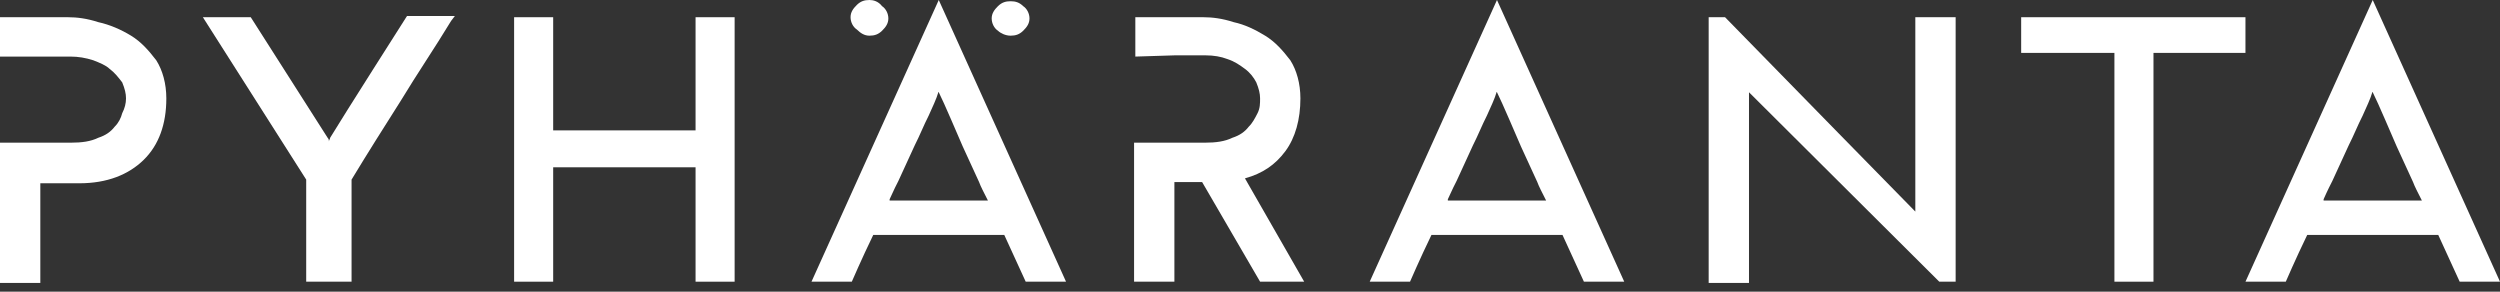
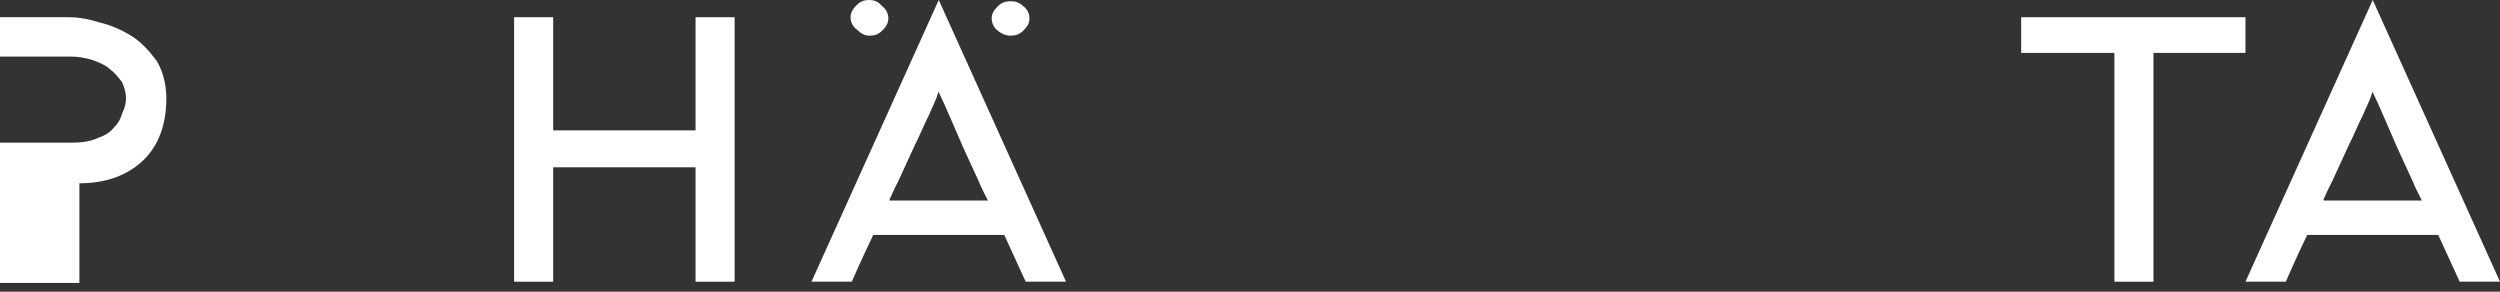
<svg xmlns="http://www.w3.org/2000/svg" width="240" height="28" viewBox="0 0 240 28" fill="none">
  <rect x="0" y="0" width="240" height="28" fill="#333333" stroke="none" />
-   <path d="M29.395 27.042V17.241L19.476 1.653H24.073C24.073 1.653 30.242 11.336 31.452 13.226C31.573 13.344 31.573 13.462 31.573 13.58C31.573 13.462 31.694 13.344 31.694 13.226C32.903 11.218 39.073 1.535 39.073 1.535H43.669L43.306 2.008C41.734 4.605 40.04 7.085 38.468 9.683C36.895 12.163 35.323 14.643 33.75 17.241V27.042H29.395Z" fill="white" />
  <path d="M66.774 27.042V16.06H53.105V27.042H49.355V1.653H53.105V12.517H66.774V1.653H70.524V27.042H66.774Z" fill="white" />
  <path d="M202.984 27.042V5.078H194.032V1.653H215.564V5.078H206.734V27.042H202.984Z" fill="white" />
  <path d="M83.468 3.425C83.952 3.425 84.315 3.306 84.677 2.952C85.04 2.598 85.282 2.244 85.282 1.771C85.282 1.299 85.04 0.827 84.677 0.59C84.315 0.118 83.831 0 83.468 0C82.984 0 82.621 0.118 82.258 0.472C81.895 0.827 81.653 1.181 81.653 1.653C81.653 2.126 81.895 2.598 82.258 2.834C82.621 3.188 82.984 3.425 83.468 3.425Z" fill="white" />
  <path d="M97.016 3.425C97.5 3.425 97.863 3.306 98.226 2.952C98.589 2.598 98.831 2.244 98.831 1.771C98.831 1.299 98.589 0.827 98.226 0.59C97.863 0.236 97.5 0.118 97.016 0.118C96.532 0.118 96.169 0.236 95.806 0.59C95.444 0.945 95.202 1.299 95.202 1.771C95.202 2.244 95.444 2.716 95.806 2.952C96.048 3.188 96.532 3.425 97.016 3.425Z" fill="white" />
  <path d="M98.468 27.042H102.339L90.121 0L77.903 27.042H81.774C81.774 27.042 82.742 24.799 83.831 22.555H96.411C97.5 24.917 98.468 27.042 98.468 27.042ZM85.403 19.13C85.766 18.304 86.129 17.595 86.25 17.359L87.823 13.934C88.306 12.99 88.669 12.045 89.153 11.1C89.516 10.274 89.879 9.565 90.121 8.739V8.857C90.605 9.801 92.056 13.226 92.419 14.053L93.992 17.477C94.113 17.831 94.476 18.54 94.839 19.248H85.403V19.13Z" fill="white" />
-   <path d="M152.056 27.042H155.927L143.71 0L131.492 27.042H135.363C135.363 27.042 136.331 24.799 137.419 22.555H150C151.089 24.917 152.056 27.042 152.056 27.042ZM138.992 19.13C139.355 18.304 139.718 17.595 139.839 17.359L141.411 13.934C141.895 12.99 142.258 12.045 142.742 11.1C143.105 10.274 143.468 9.565 143.71 8.739V8.857C144.194 9.801 145.645 13.226 146.008 14.053L147.581 17.477C147.702 17.831 148.065 18.54 148.427 19.248H138.992V19.13Z" fill="white" />
  <path d="M236.129 27.042H240L227.782 0L215.565 27.042H219.436C219.436 27.042 220.403 24.799 221.492 22.555H234.073C235.161 24.917 236.129 27.042 236.129 27.042ZM223.065 19.13C223.427 18.304 223.79 17.595 223.911 17.359L225.484 13.934C225.968 12.99 226.331 12.045 226.815 11.1C227.177 10.274 227.54 9.565 227.782 8.739V8.857C228.266 9.801 229.718 13.226 230.081 14.053L231.653 17.477C231.774 17.831 232.137 18.54 232.5 19.248H223.065V19.13Z" fill="white" />
-   <path d="M186.169 27.042H187.742V1.653H183.871V20.311C183.871 20.311 170.323 6.495 165.605 1.653H164.032V27.16H167.903V8.857L186.169 27.042Z" fill="white" />
-   <path d="M0 5.432V1.653H6.532C7.379 1.653 8.347 1.771 9.435 2.126C10.524 2.362 11.613 2.834 12.581 3.425C13.548 4.015 14.274 4.842 15 5.786C15.605 6.731 15.968 8.03 15.968 9.447C15.968 11.927 15.242 13.934 13.79 15.351C12.339 16.769 10.282 17.595 7.621 17.595H3.871V27.16H0V13.698H3.871H6.774C7.863 13.698 8.71 13.58 9.435 13.226C10.161 12.99 10.645 12.636 11.008 12.163C11.371 11.809 11.613 11.336 11.734 10.864C11.976 10.392 12.097 9.919 12.097 9.447C12.097 8.975 11.976 8.502 11.734 7.912C11.371 7.44 11.008 6.967 10.524 6.613C10.161 6.259 9.556 6.023 8.952 5.786C8.226 5.55 7.5 5.432 6.774 5.432H3.871H0Z" fill="white" />
-   <path d="M108.992 5.432V1.653H115.524C116.371 1.653 117.339 1.771 118.428 2.126C119.516 2.362 120.484 2.834 121.452 3.425C122.419 4.015 123.145 4.842 123.871 5.786C124.476 6.731 124.839 8.03 124.839 9.447C124.839 11.455 124.355 13.226 123.387 14.525C122.419 15.824 121.21 16.651 119.516 17.123L125.202 27.042H120.968L115.403 17.477H112.742V27.042H108.871V13.698H112.742H115.645C116.734 13.698 117.581 13.58 118.307 13.226C119.032 12.99 119.516 12.636 119.879 12.163C120.242 11.809 120.484 11.336 120.726 10.864C120.968 10.392 120.968 9.919 120.968 9.447C120.968 8.975 120.847 8.502 120.605 7.912C120.363 7.44 120 6.967 119.516 6.613C119.032 6.259 118.549 5.904 117.823 5.668C117.218 5.432 116.492 5.314 115.766 5.314H112.742L108.992 5.432Z" fill="white" />
+   <path d="M0 5.432V1.653H6.532C7.379 1.653 8.347 1.771 9.435 2.126C10.524 2.362 11.613 2.834 12.581 3.425C13.548 4.015 14.274 4.842 15 5.786C15.605 6.731 15.968 8.03 15.968 9.447C15.968 11.927 15.242 13.934 13.79 15.351C12.339 16.769 10.282 17.595 7.621 17.595V27.16H0V13.698H3.871H6.774C7.863 13.698 8.71 13.58 9.435 13.226C10.161 12.99 10.645 12.636 11.008 12.163C11.371 11.809 11.613 11.336 11.734 10.864C11.976 10.392 12.097 9.919 12.097 9.447C12.097 8.975 11.976 8.502 11.734 7.912C11.371 7.44 11.008 6.967 10.524 6.613C10.161 6.259 9.556 6.023 8.952 5.786C8.226 5.55 7.5 5.432 6.774 5.432H3.871H0Z" fill="white" />
</svg>